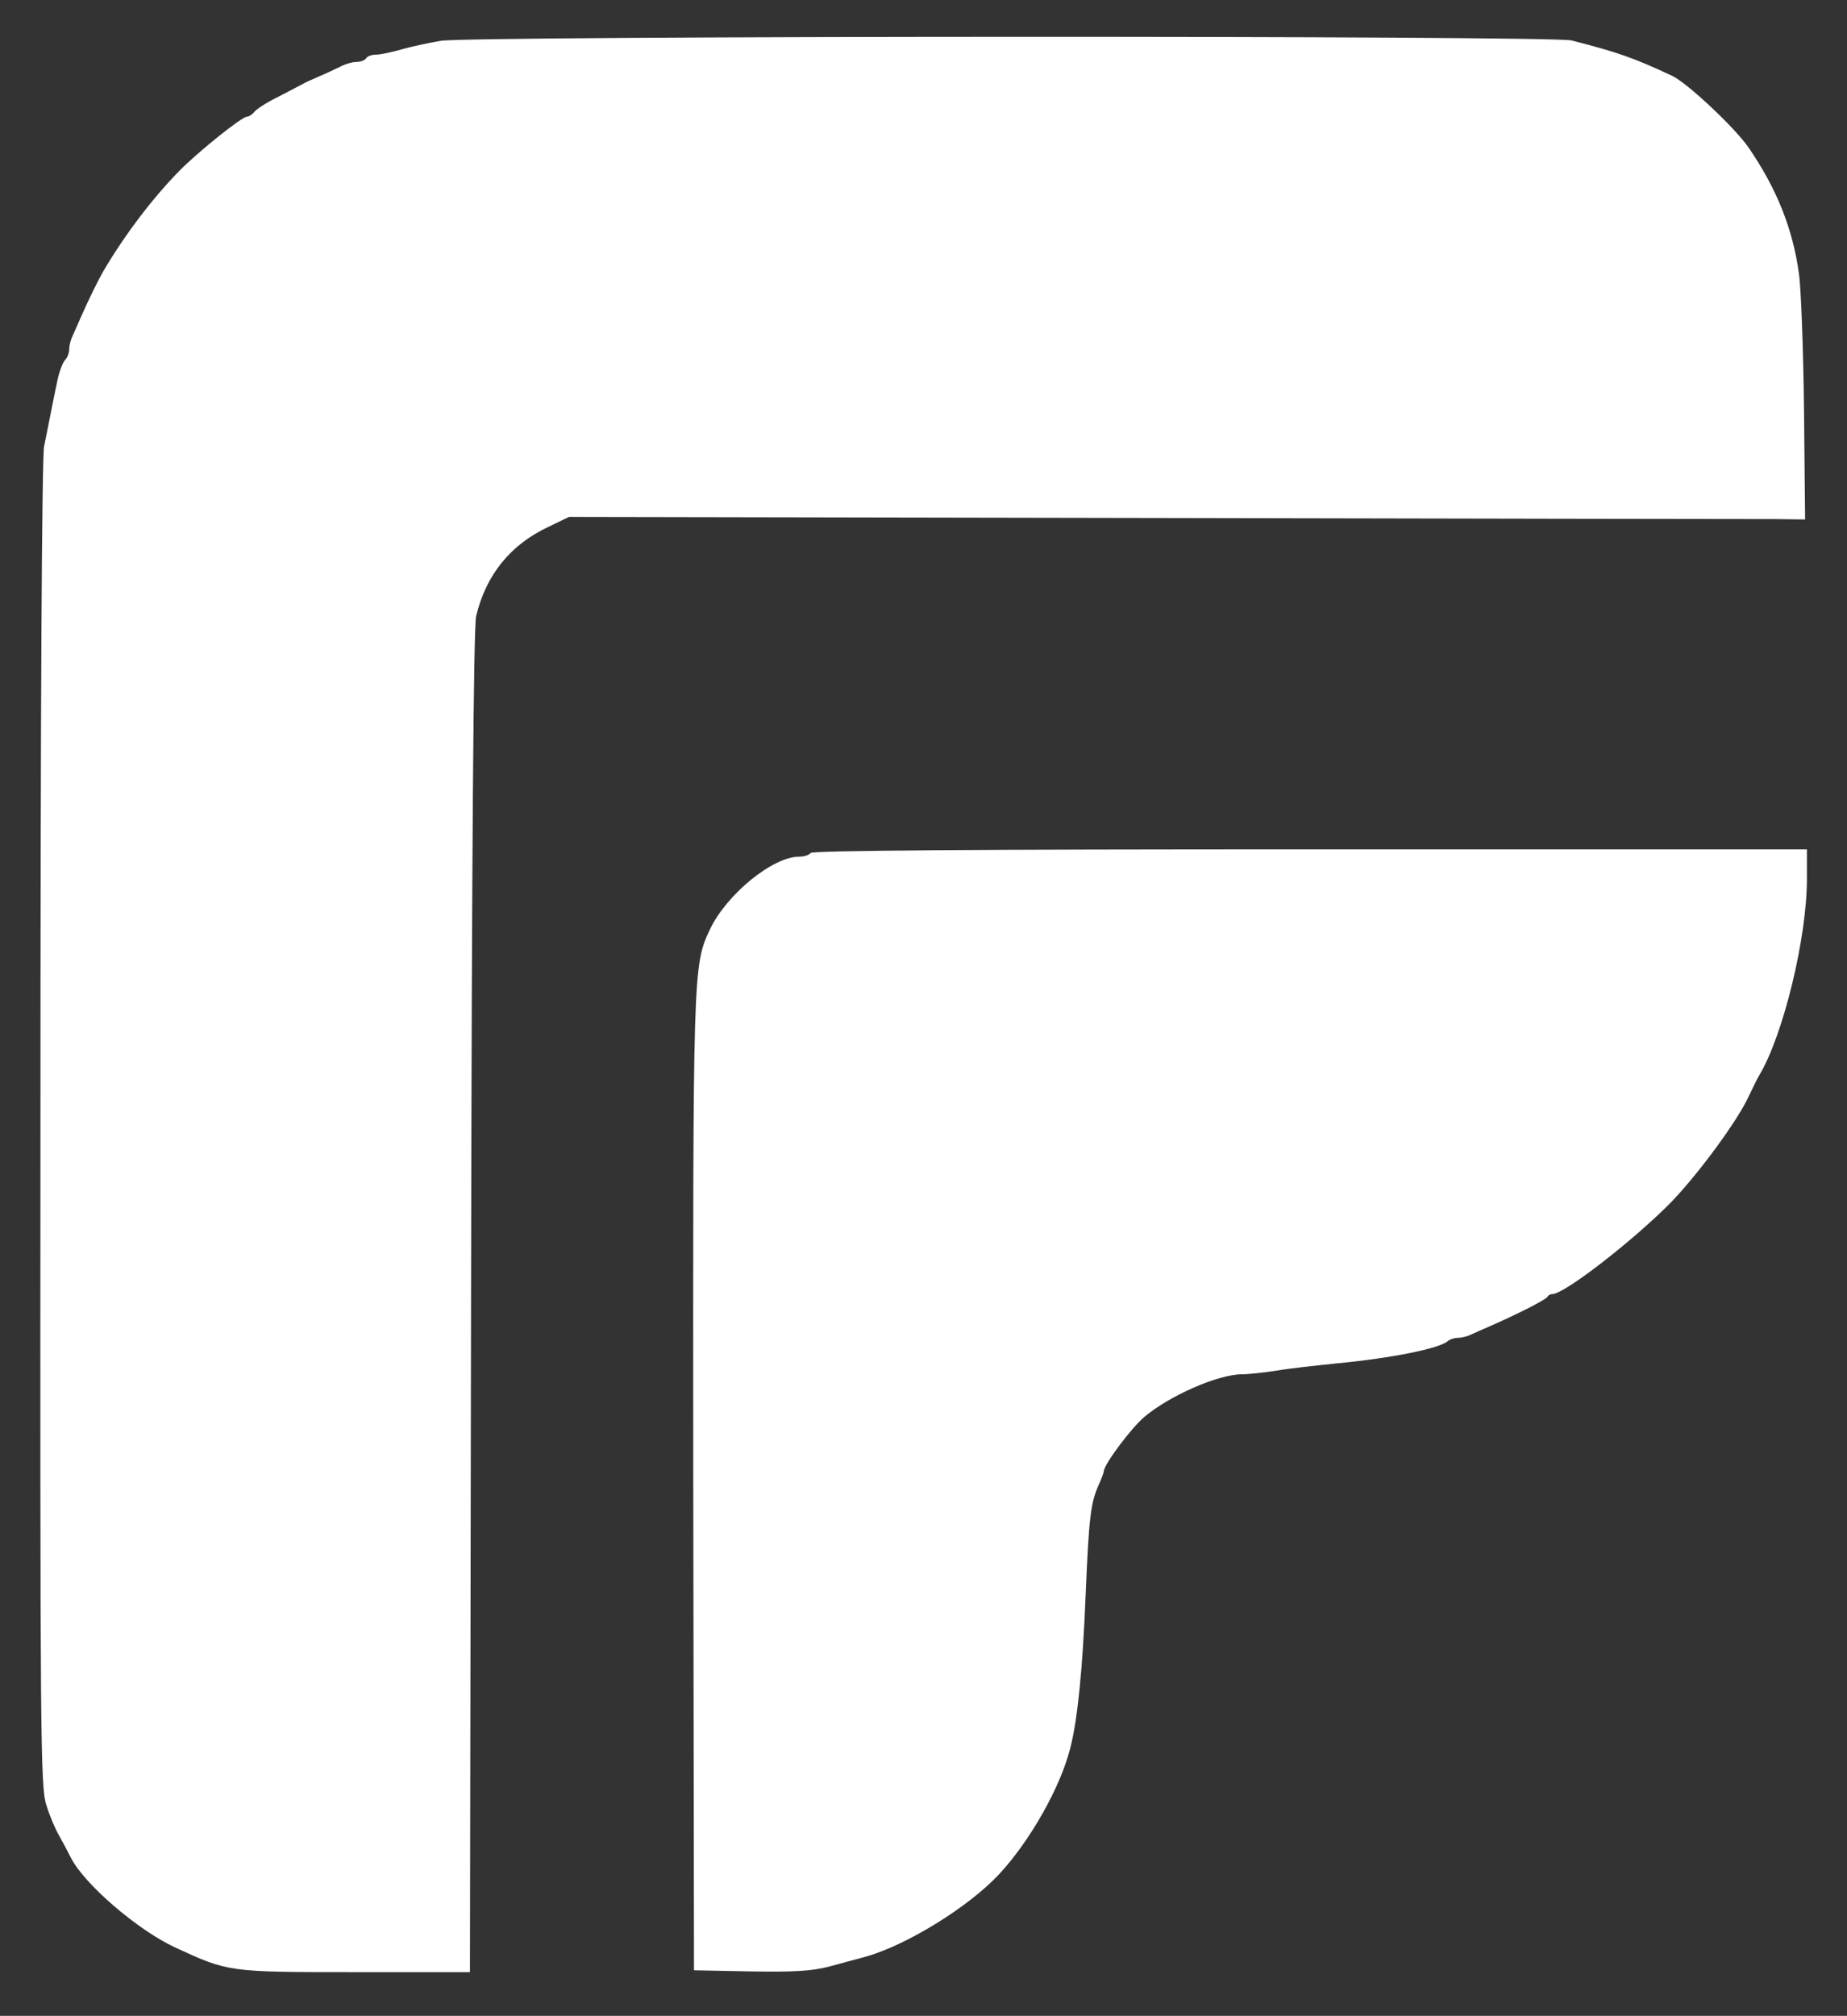
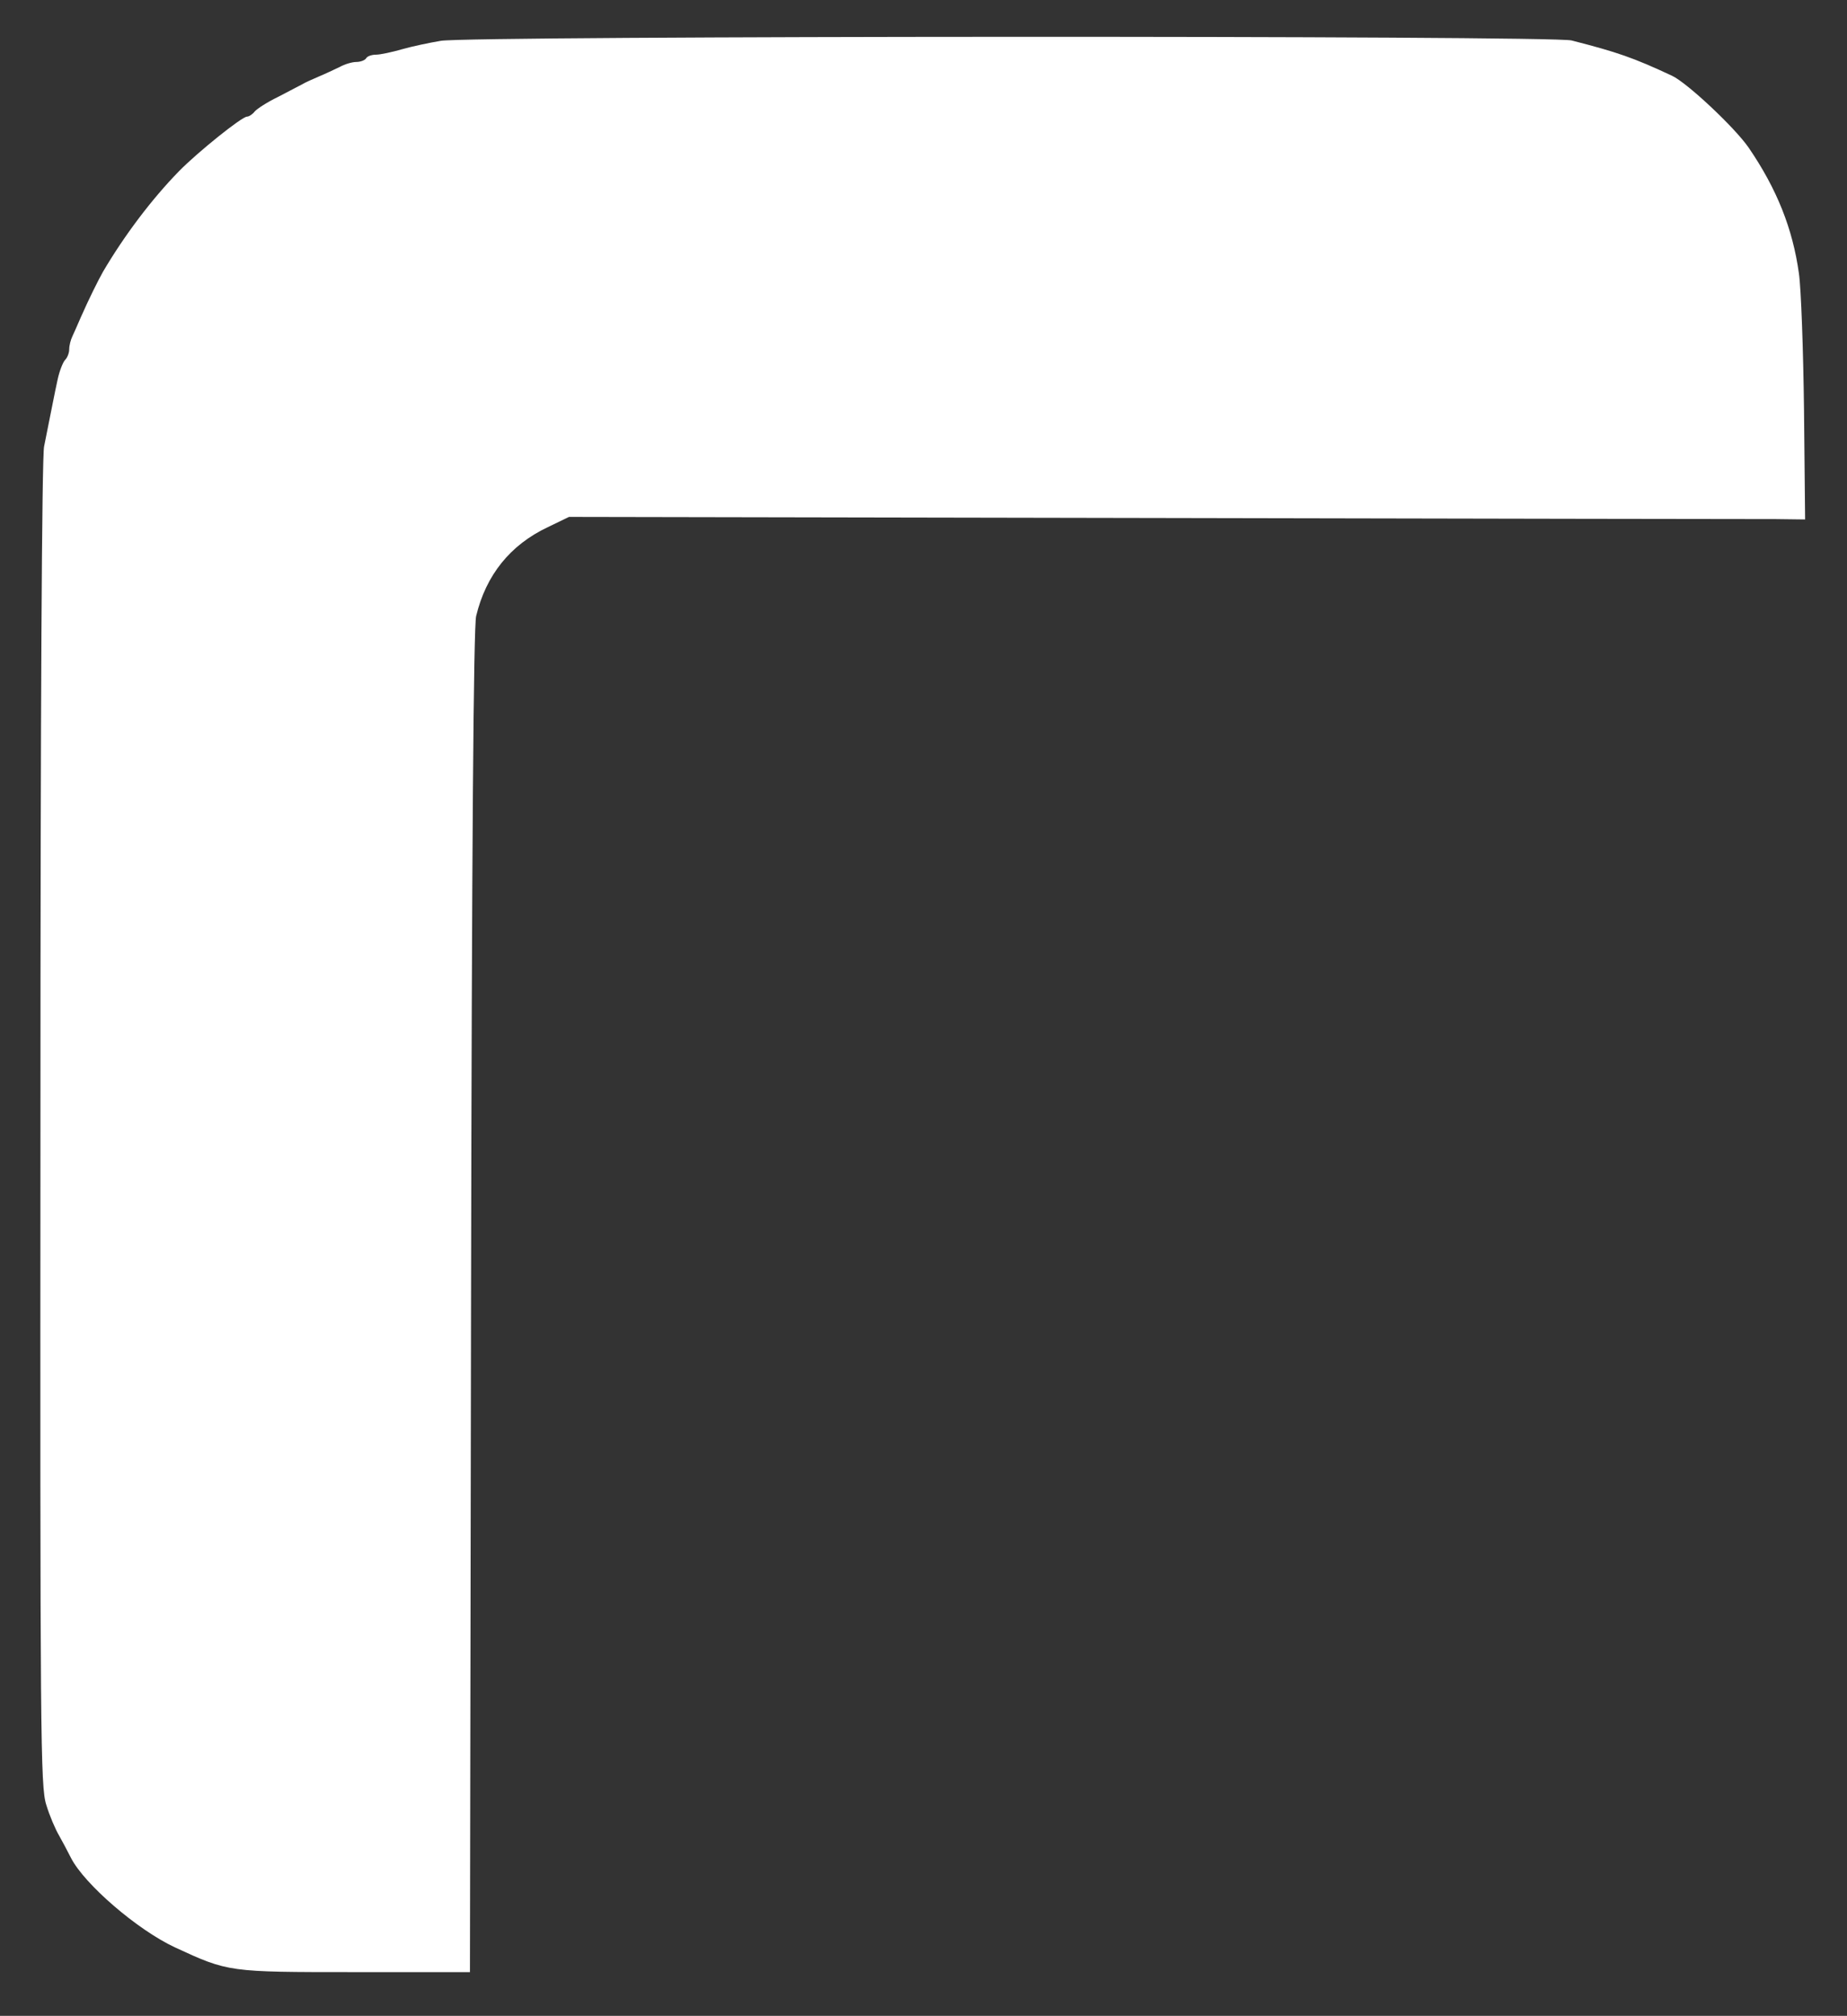
<svg xmlns="http://www.w3.org/2000/svg" version="1.0" width="507pt" height="553pt" viewBox="0 0 507 553" preserveAspectRatio="xMidYMid meet">
  <rect x="0" y="0" width="507" height="553" fill="#333333" stroke="none" />
  <g transform="translate(0,553) scale(0.1,-0.1)" fill="#ffffff" stroke="none">
    <path d="M1210 5418 c-30 -5 -78 -15 -106 -23 -28 -8 -60 -15 -72 -15 -11 0 -24 -4 -27 -10 -3 -5 -15 -10 -27 -10 -11 0 -32 -6 -46 -14 -15 -7 -40 -19 -57 -26 -16 -7 -37 -16 -45 -21 -8 -4 -38 -20 -67 -35 -29 -14 -57 -32 -64 -40 -6 -8 -16 -14 -21 -14 -14 0 -135 -97 -187 -150 -75 -77 -149 -175 -208 -275 -13 -23 -39 -75 -61 -125 -8 -19 -19 -43 -23 -52 -5 -10 -9 -26 -9 -36 0 -10 -5 -23 -11 -29 -6 -6 -16 -31 -21 -55 -9 -41 -13 -64 -37 -183 -6 -32 -10 -714 -10 -1861 -1 -1678 0 -1816 16 -1865 9 -30 25 -67 35 -84 9 -16 24 -44 33 -62 37 -72 182 -197 285 -245 147 -68 147 -68 493 -68 l317 0 3 1838 c2 1257 7 1851 14 1882 27 112 93 195 197 244 l58 28 1617 -3 c889 -2 1652 -3 1696 -3 l80 -1 -3 300 c-2 165 -8 334 -14 375 -17 122 -60 231 -138 345 -38 55 -168 177 -210 197 -107 50 -151 65 -276 97 -52 14 -3023 13 -3104 -1z" />
-     <path d="M2225 3190 c-3 -5 -17 -10 -31 -10 -73 0 -199 -103 -245 -199 -47 -101 -47 -101 -46 -1521 l2 -1335 155 -3 c120 -2 169 1 215 13 33 9 78 21 100 27 112 31 283 136 367 226 85 91 169 239 196 347 20 77 34 218 42 418 9 216 14 254 36 304 8 17 14 34 14 37 0 18 74 117 110 148 69 59 204 118 269 118 19 0 62 5 95 10 34 6 108 14 166 20 149 14 282 41 304 61 6 5 18 9 28 9 10 0 26 4 36 9 9 4 33 15 52 23 73 32 155 73 158 81 2 4 8 7 13 7 34 0 230 153 330 256 75 79 177 218 208 284 12 25 25 52 30 60 66 110 131 377 131 539 l0 81 -1364 0 c-899 0 -1367 -3 -1371 -10z" />
  </g>
</svg>